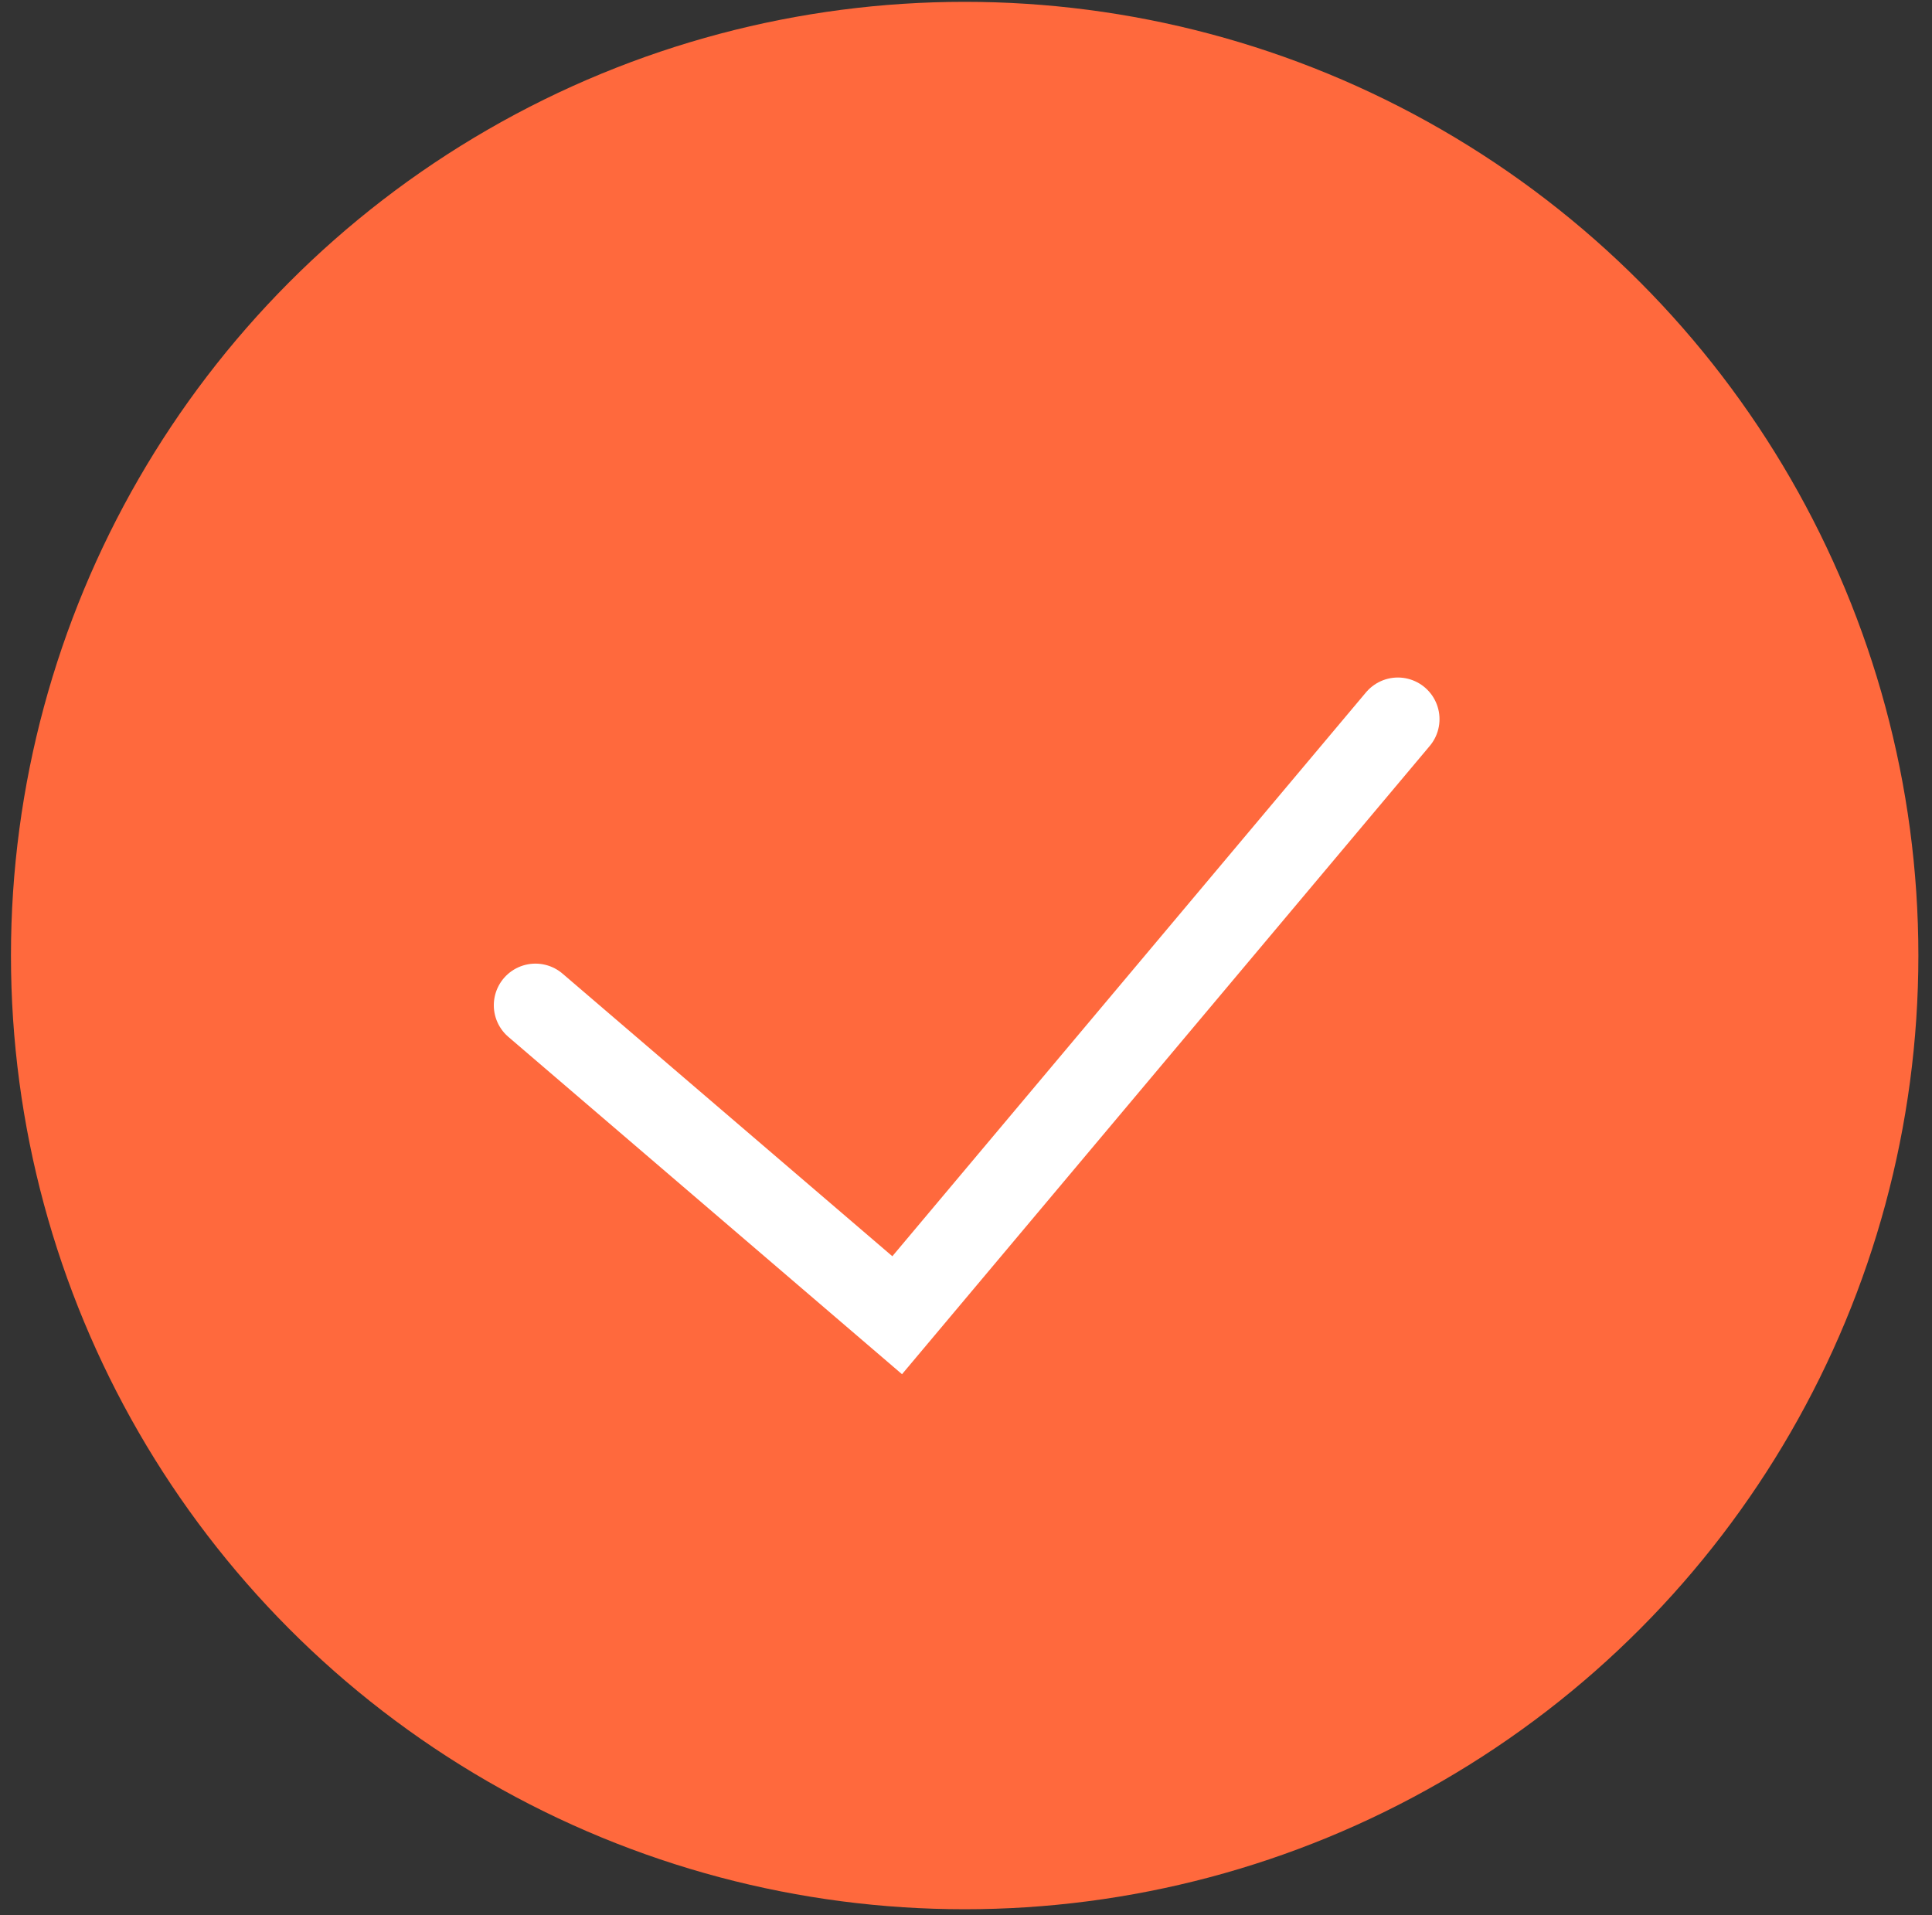
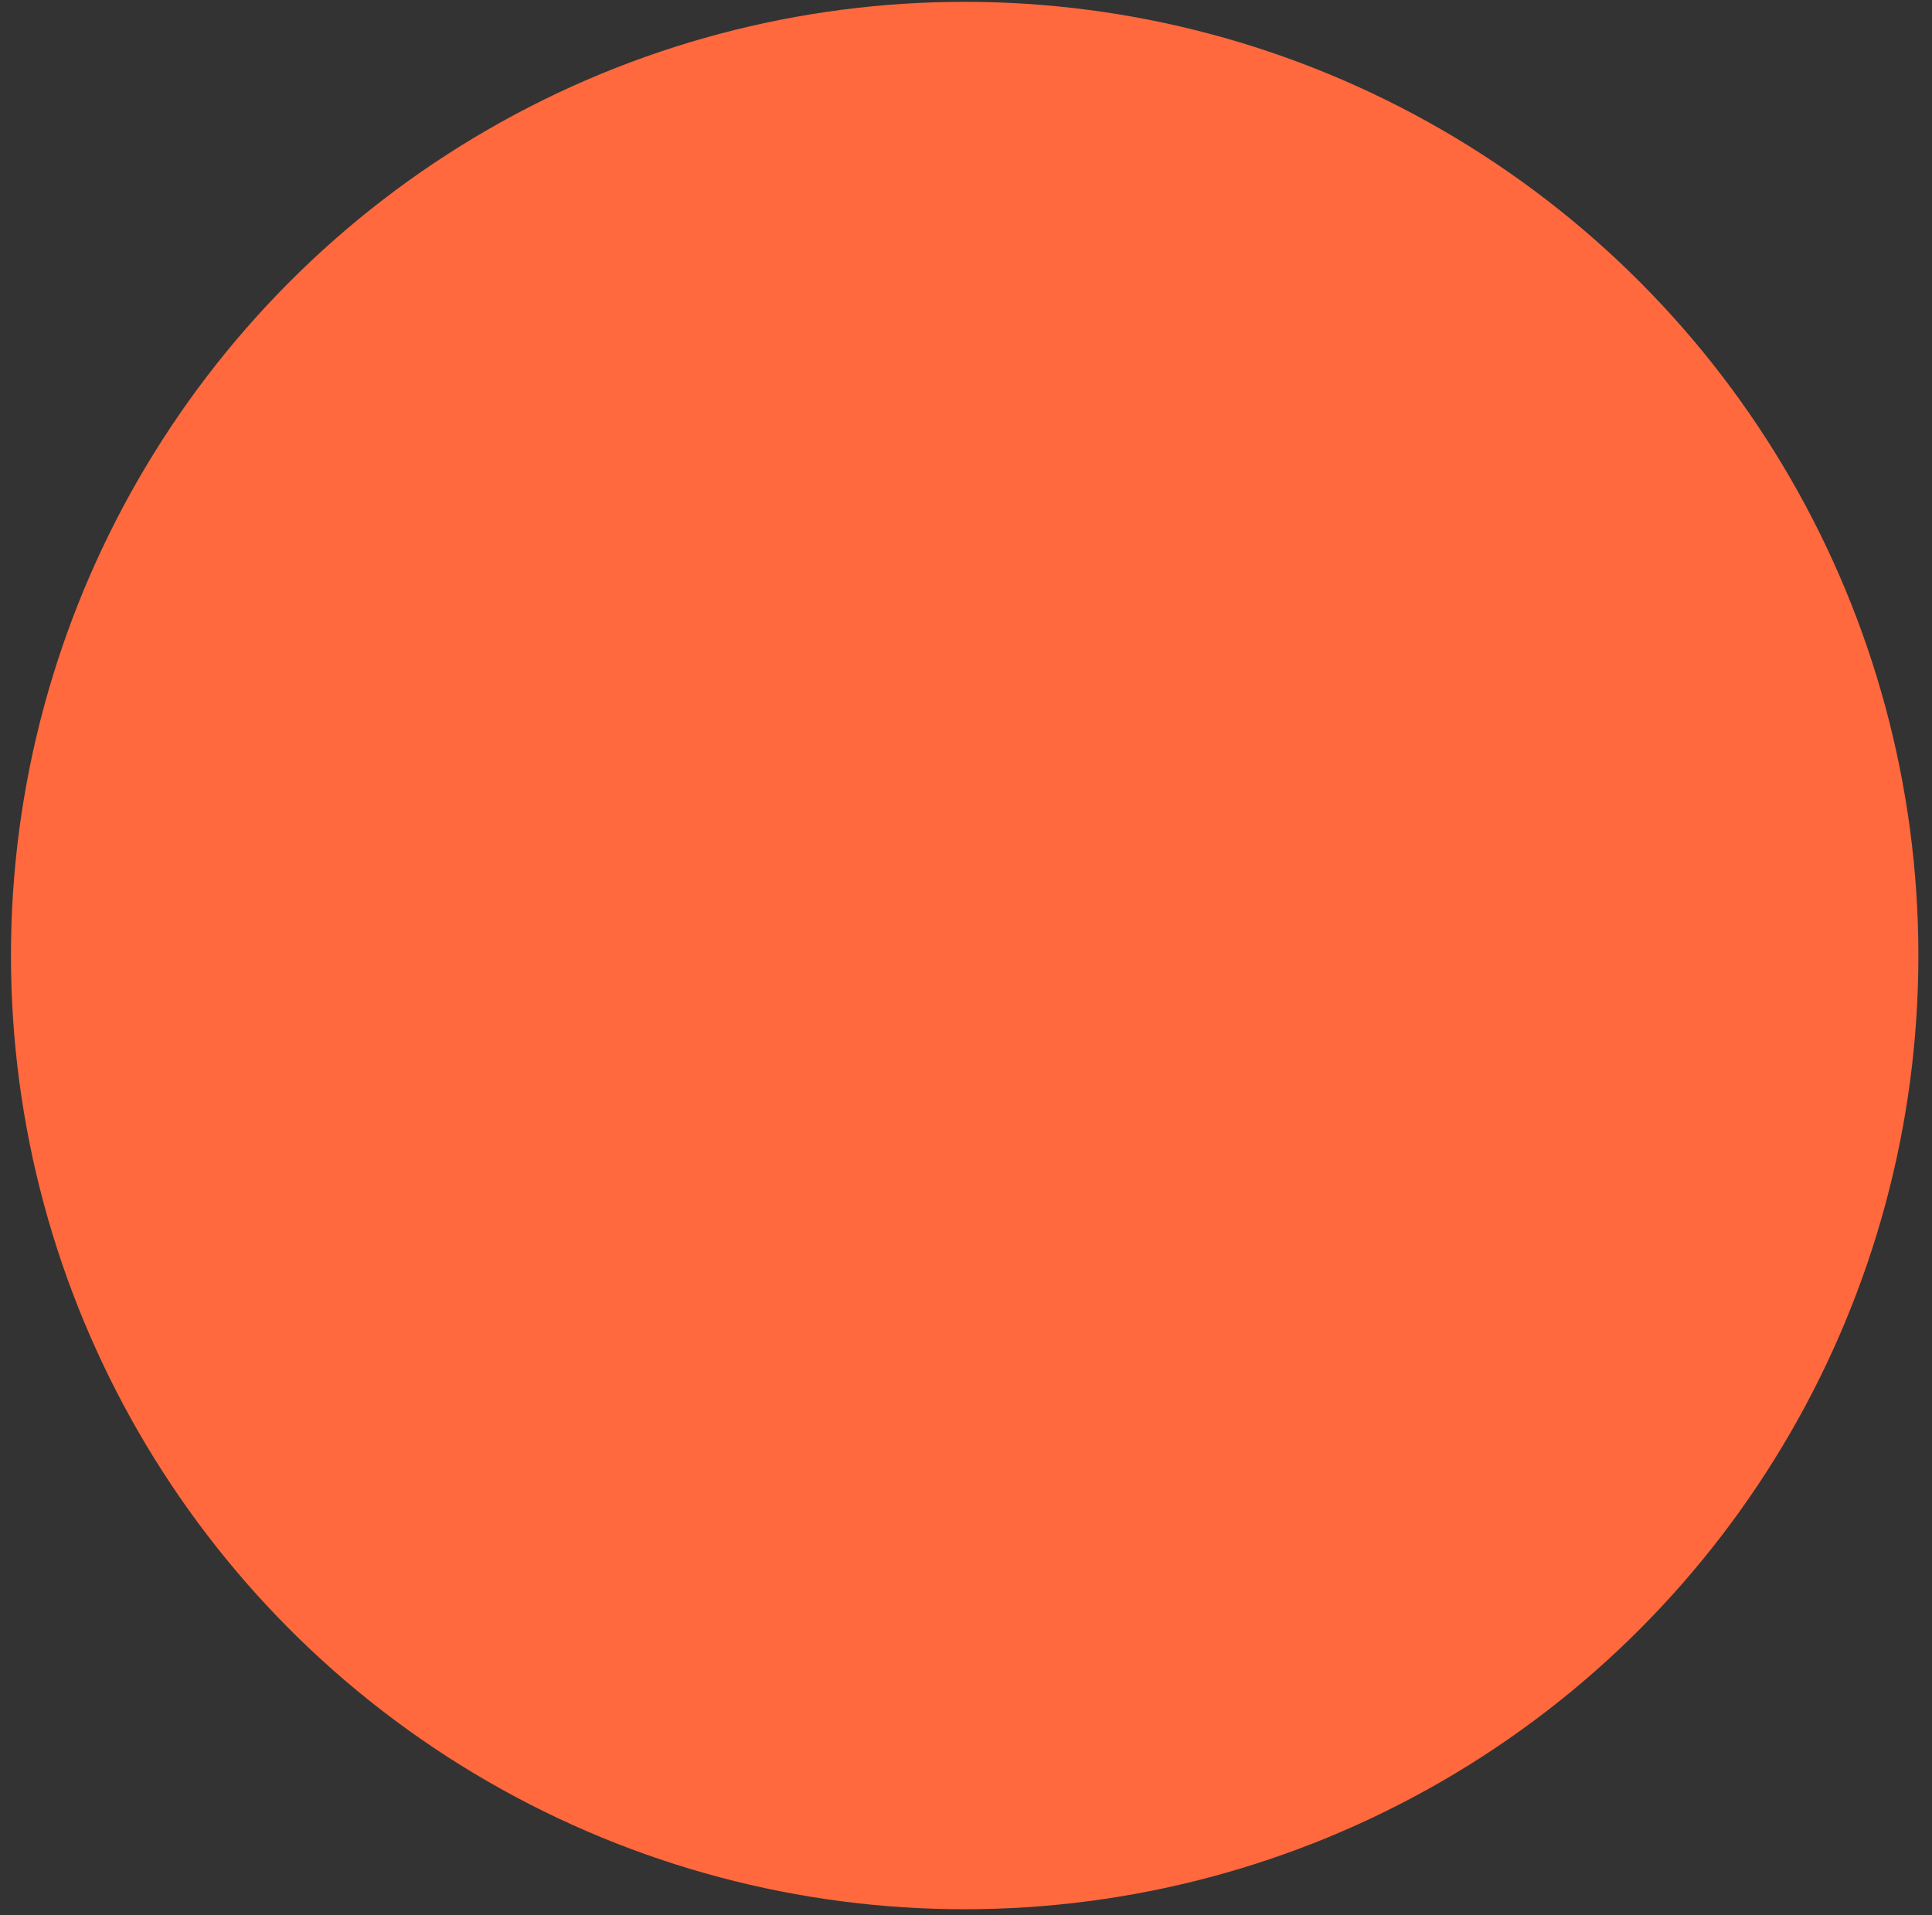
<svg xmlns="http://www.w3.org/2000/svg" width="116" height="115" viewBox="0 0 116 115" fill="none">
  <rect x="0" y="0" width="116" height="115" fill="#333333" stroke="none" />
  <circle cx="57.92" cy="57.372" r="57.262" fill="#FF693D" />
-   <path d="M32.149 60.357L53.868 78.968L83.93 43.179" stroke="white" stroke-width="5" stroke-linecap="round" />
</svg>